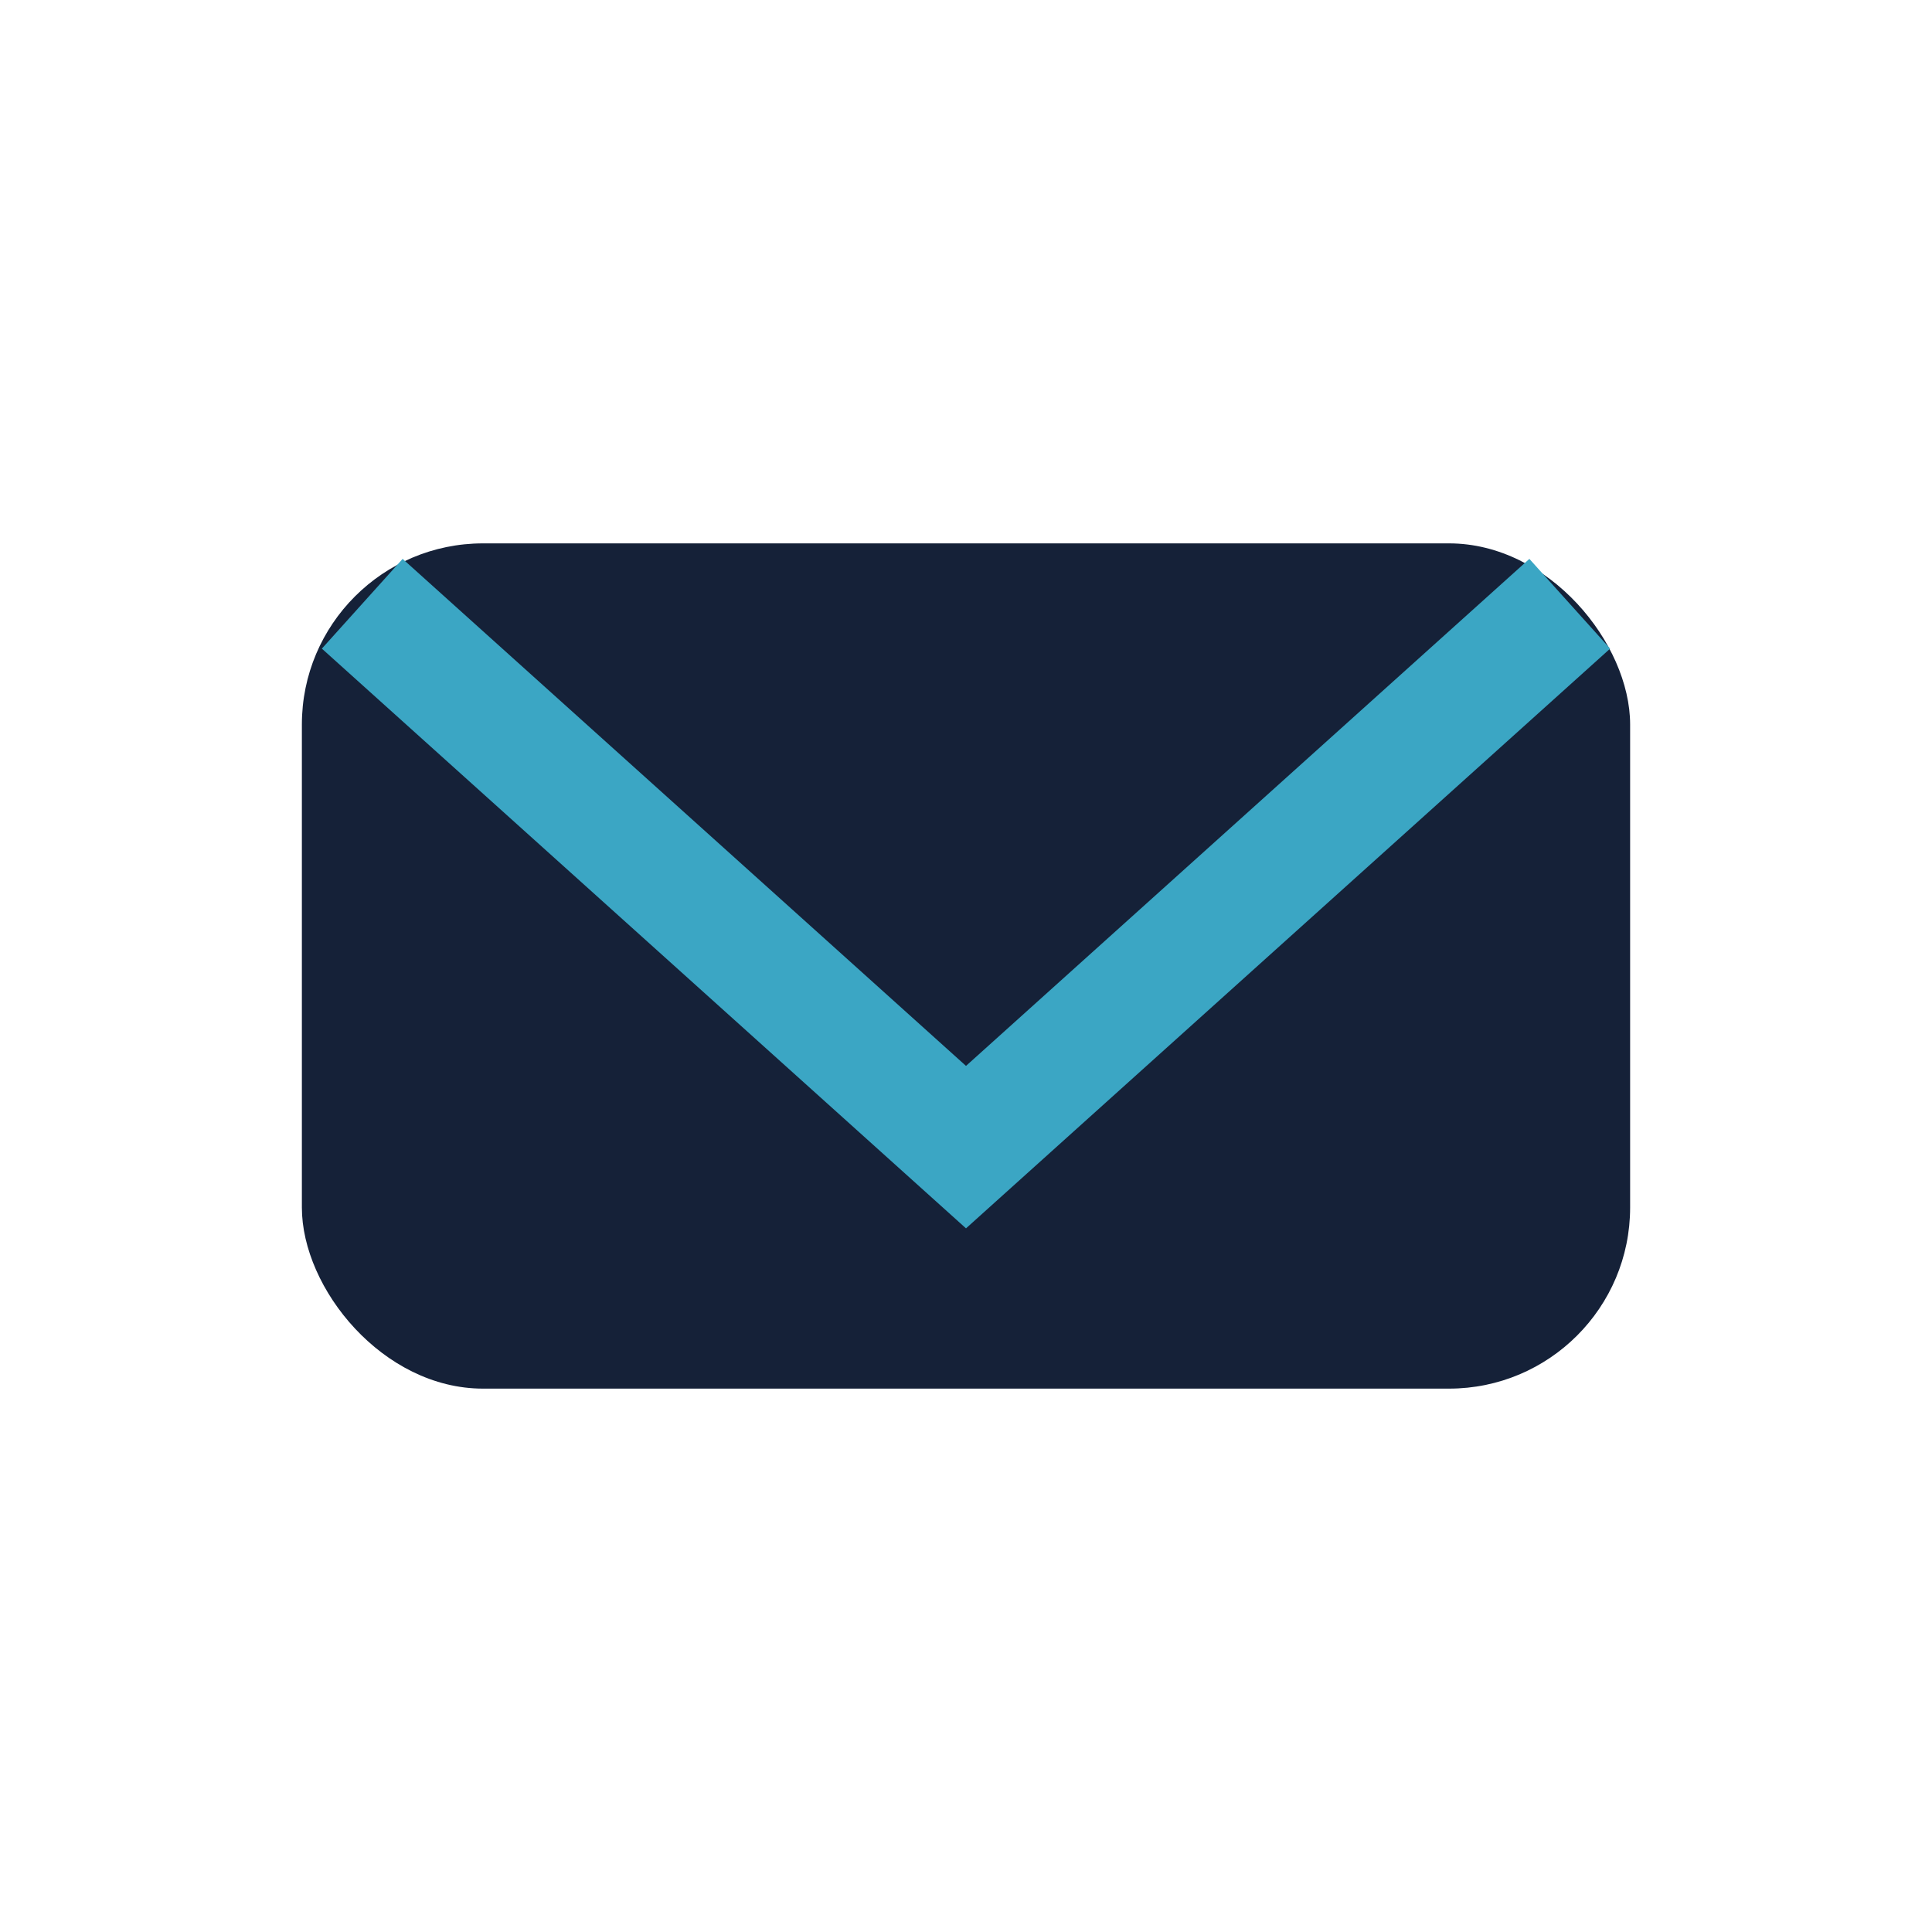
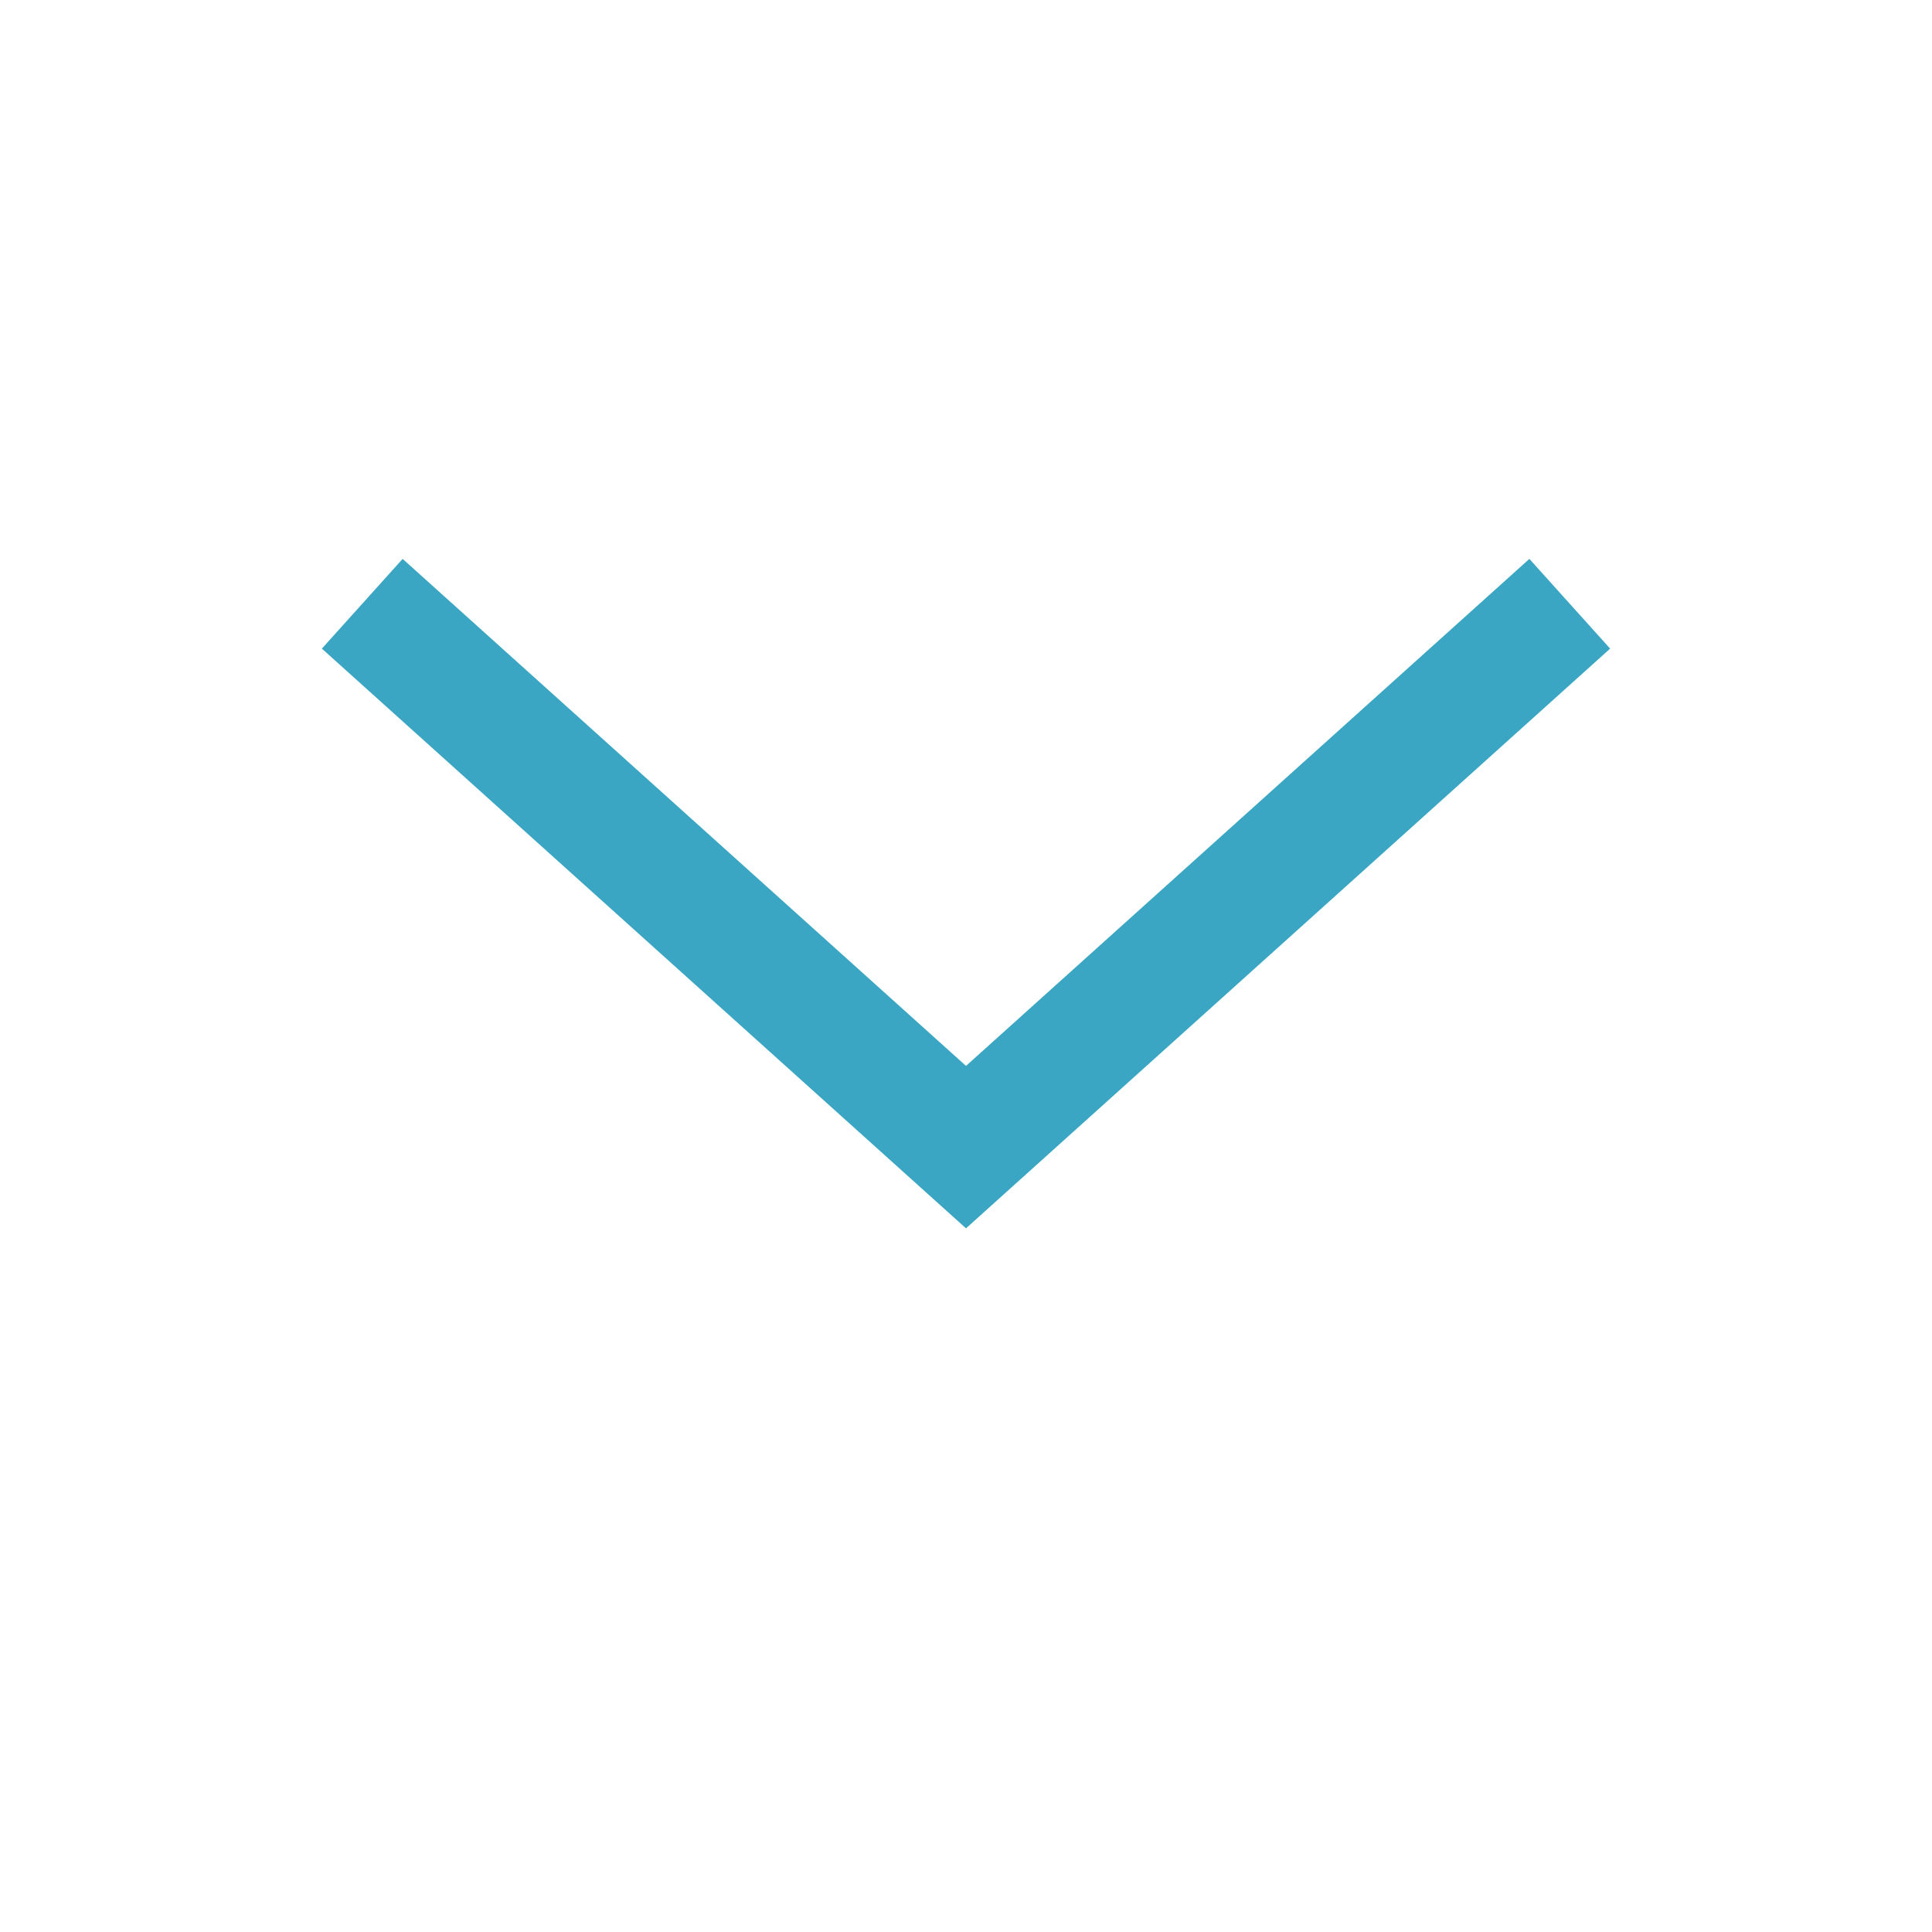
<svg xmlns="http://www.w3.org/2000/svg" width="32" height="32" viewBox="0 0 32 32">
-   <rect x="5" y="9" width="22" height="14" rx="3" fill="#152138" />
  <path d="M6 10l10 9 10-9" stroke="#3BA6C4" stroke-width="2" fill="none" />
</svg>